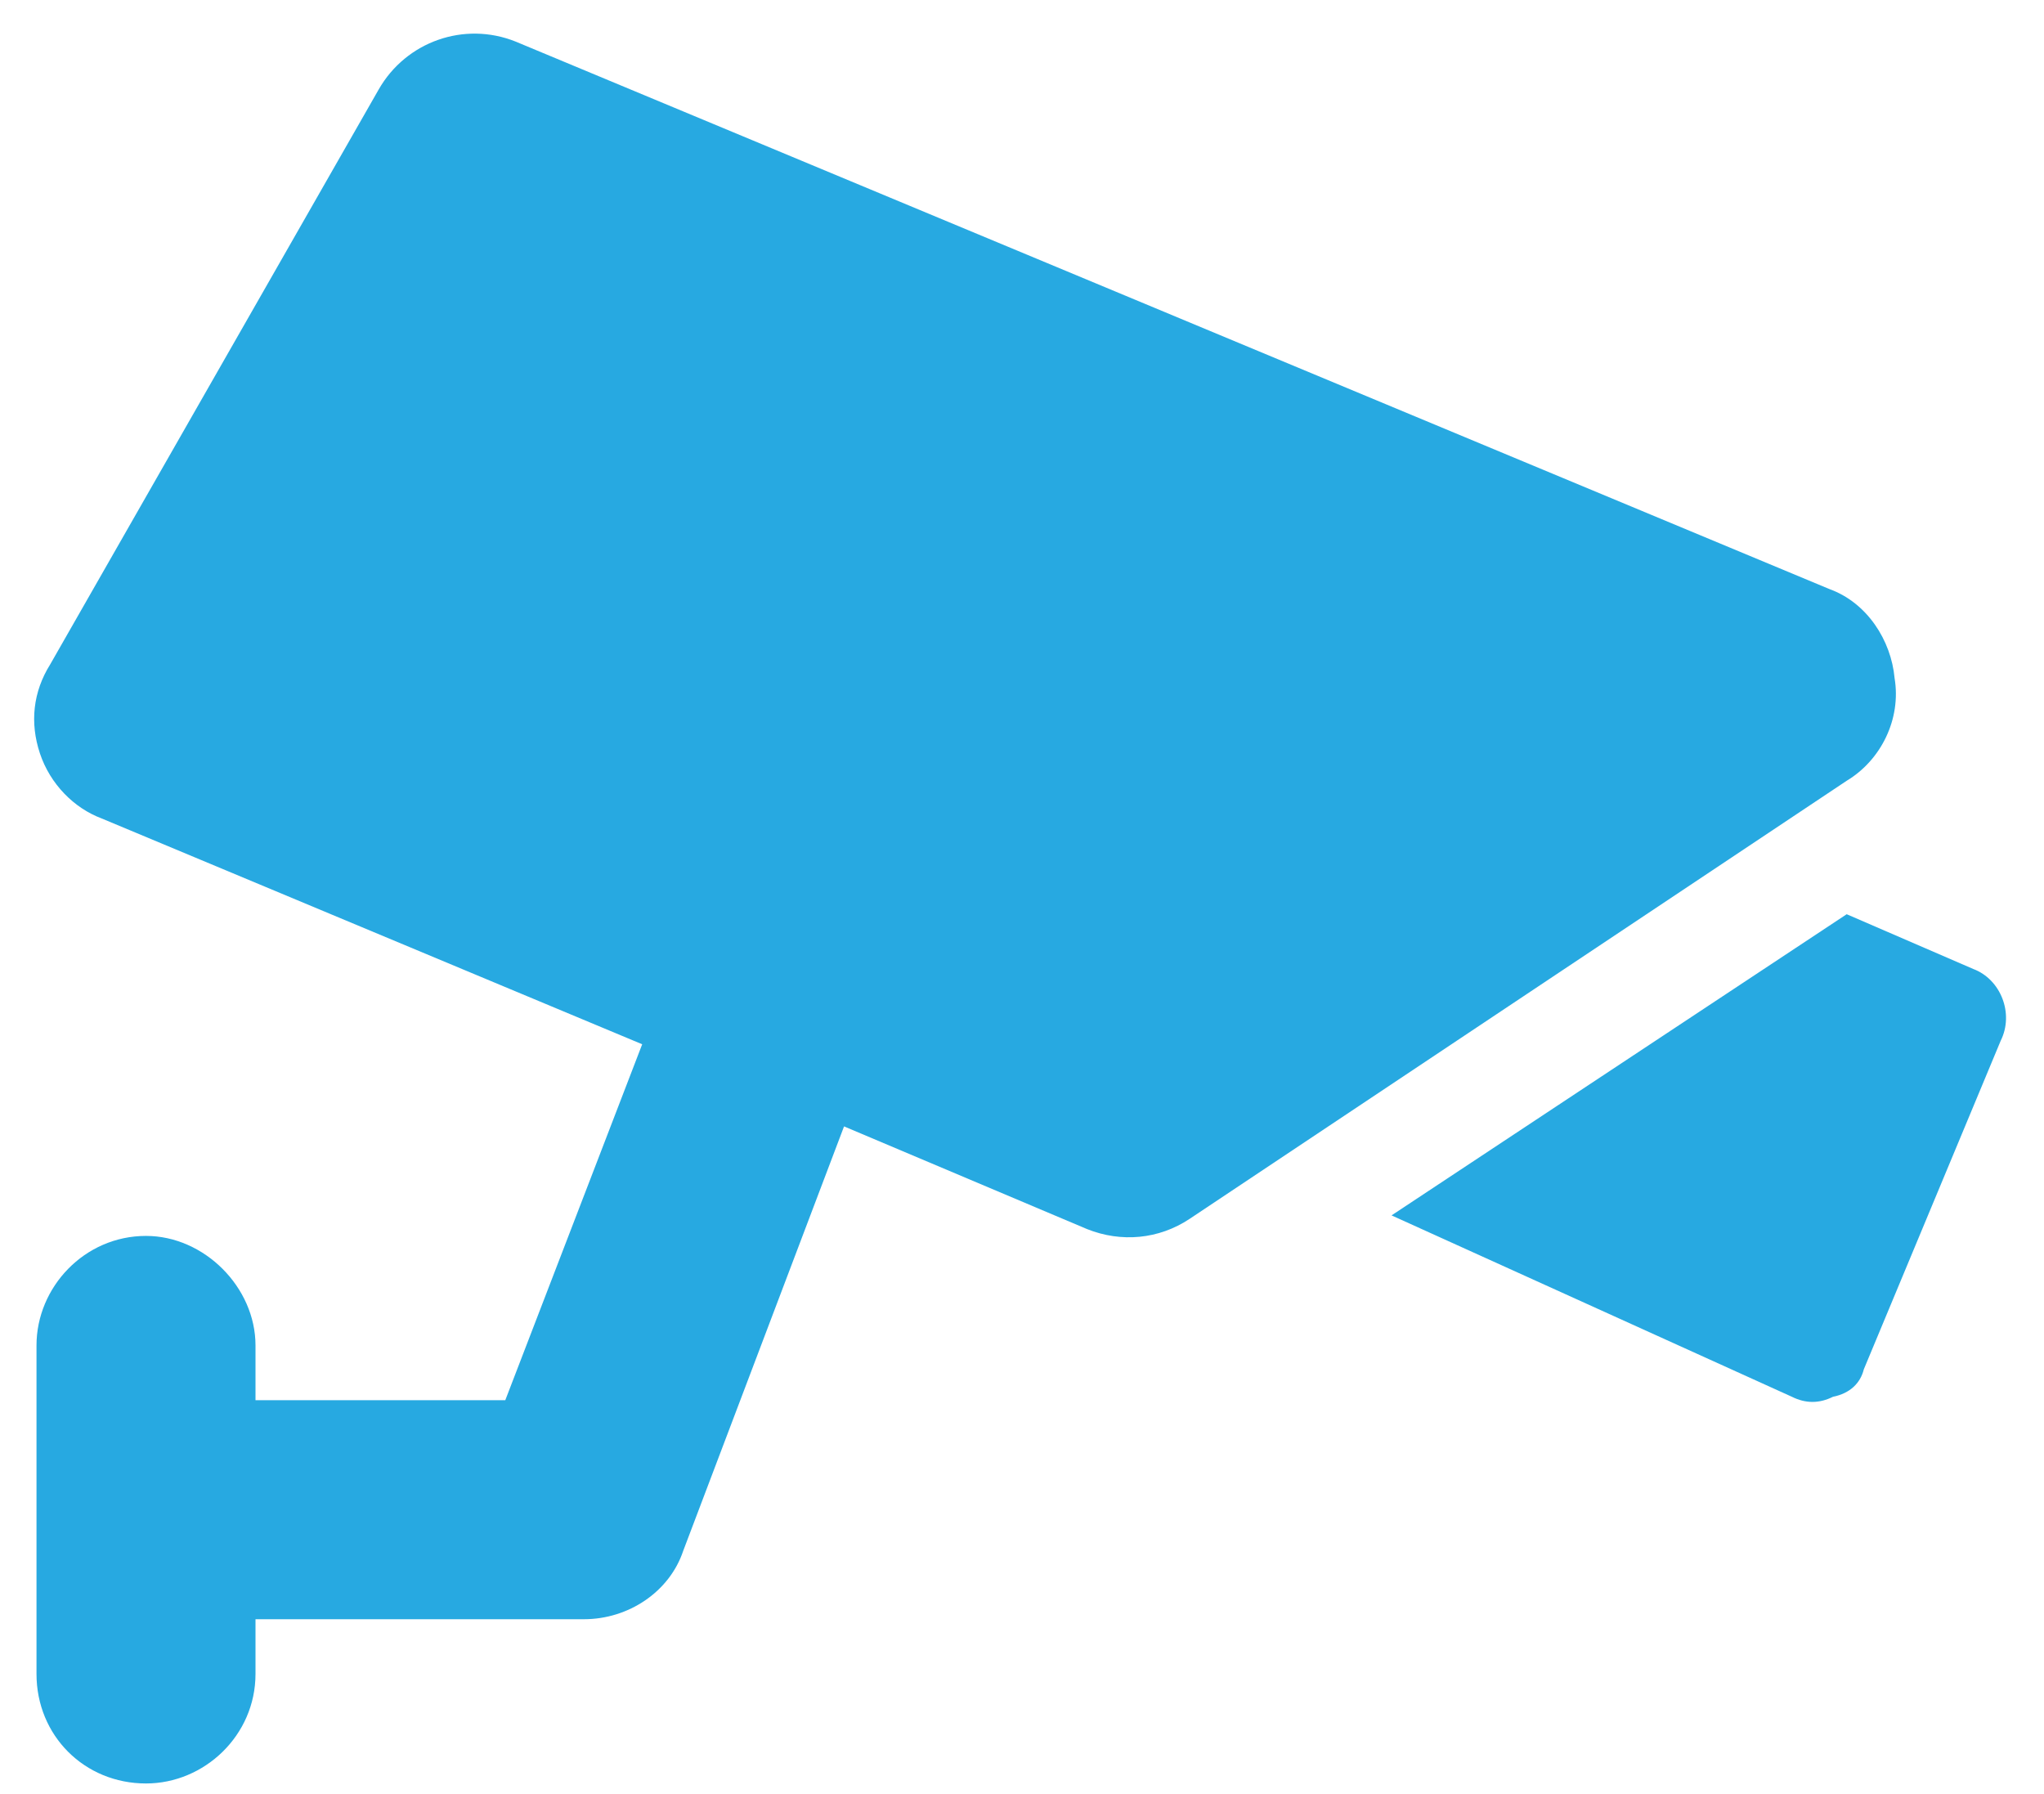
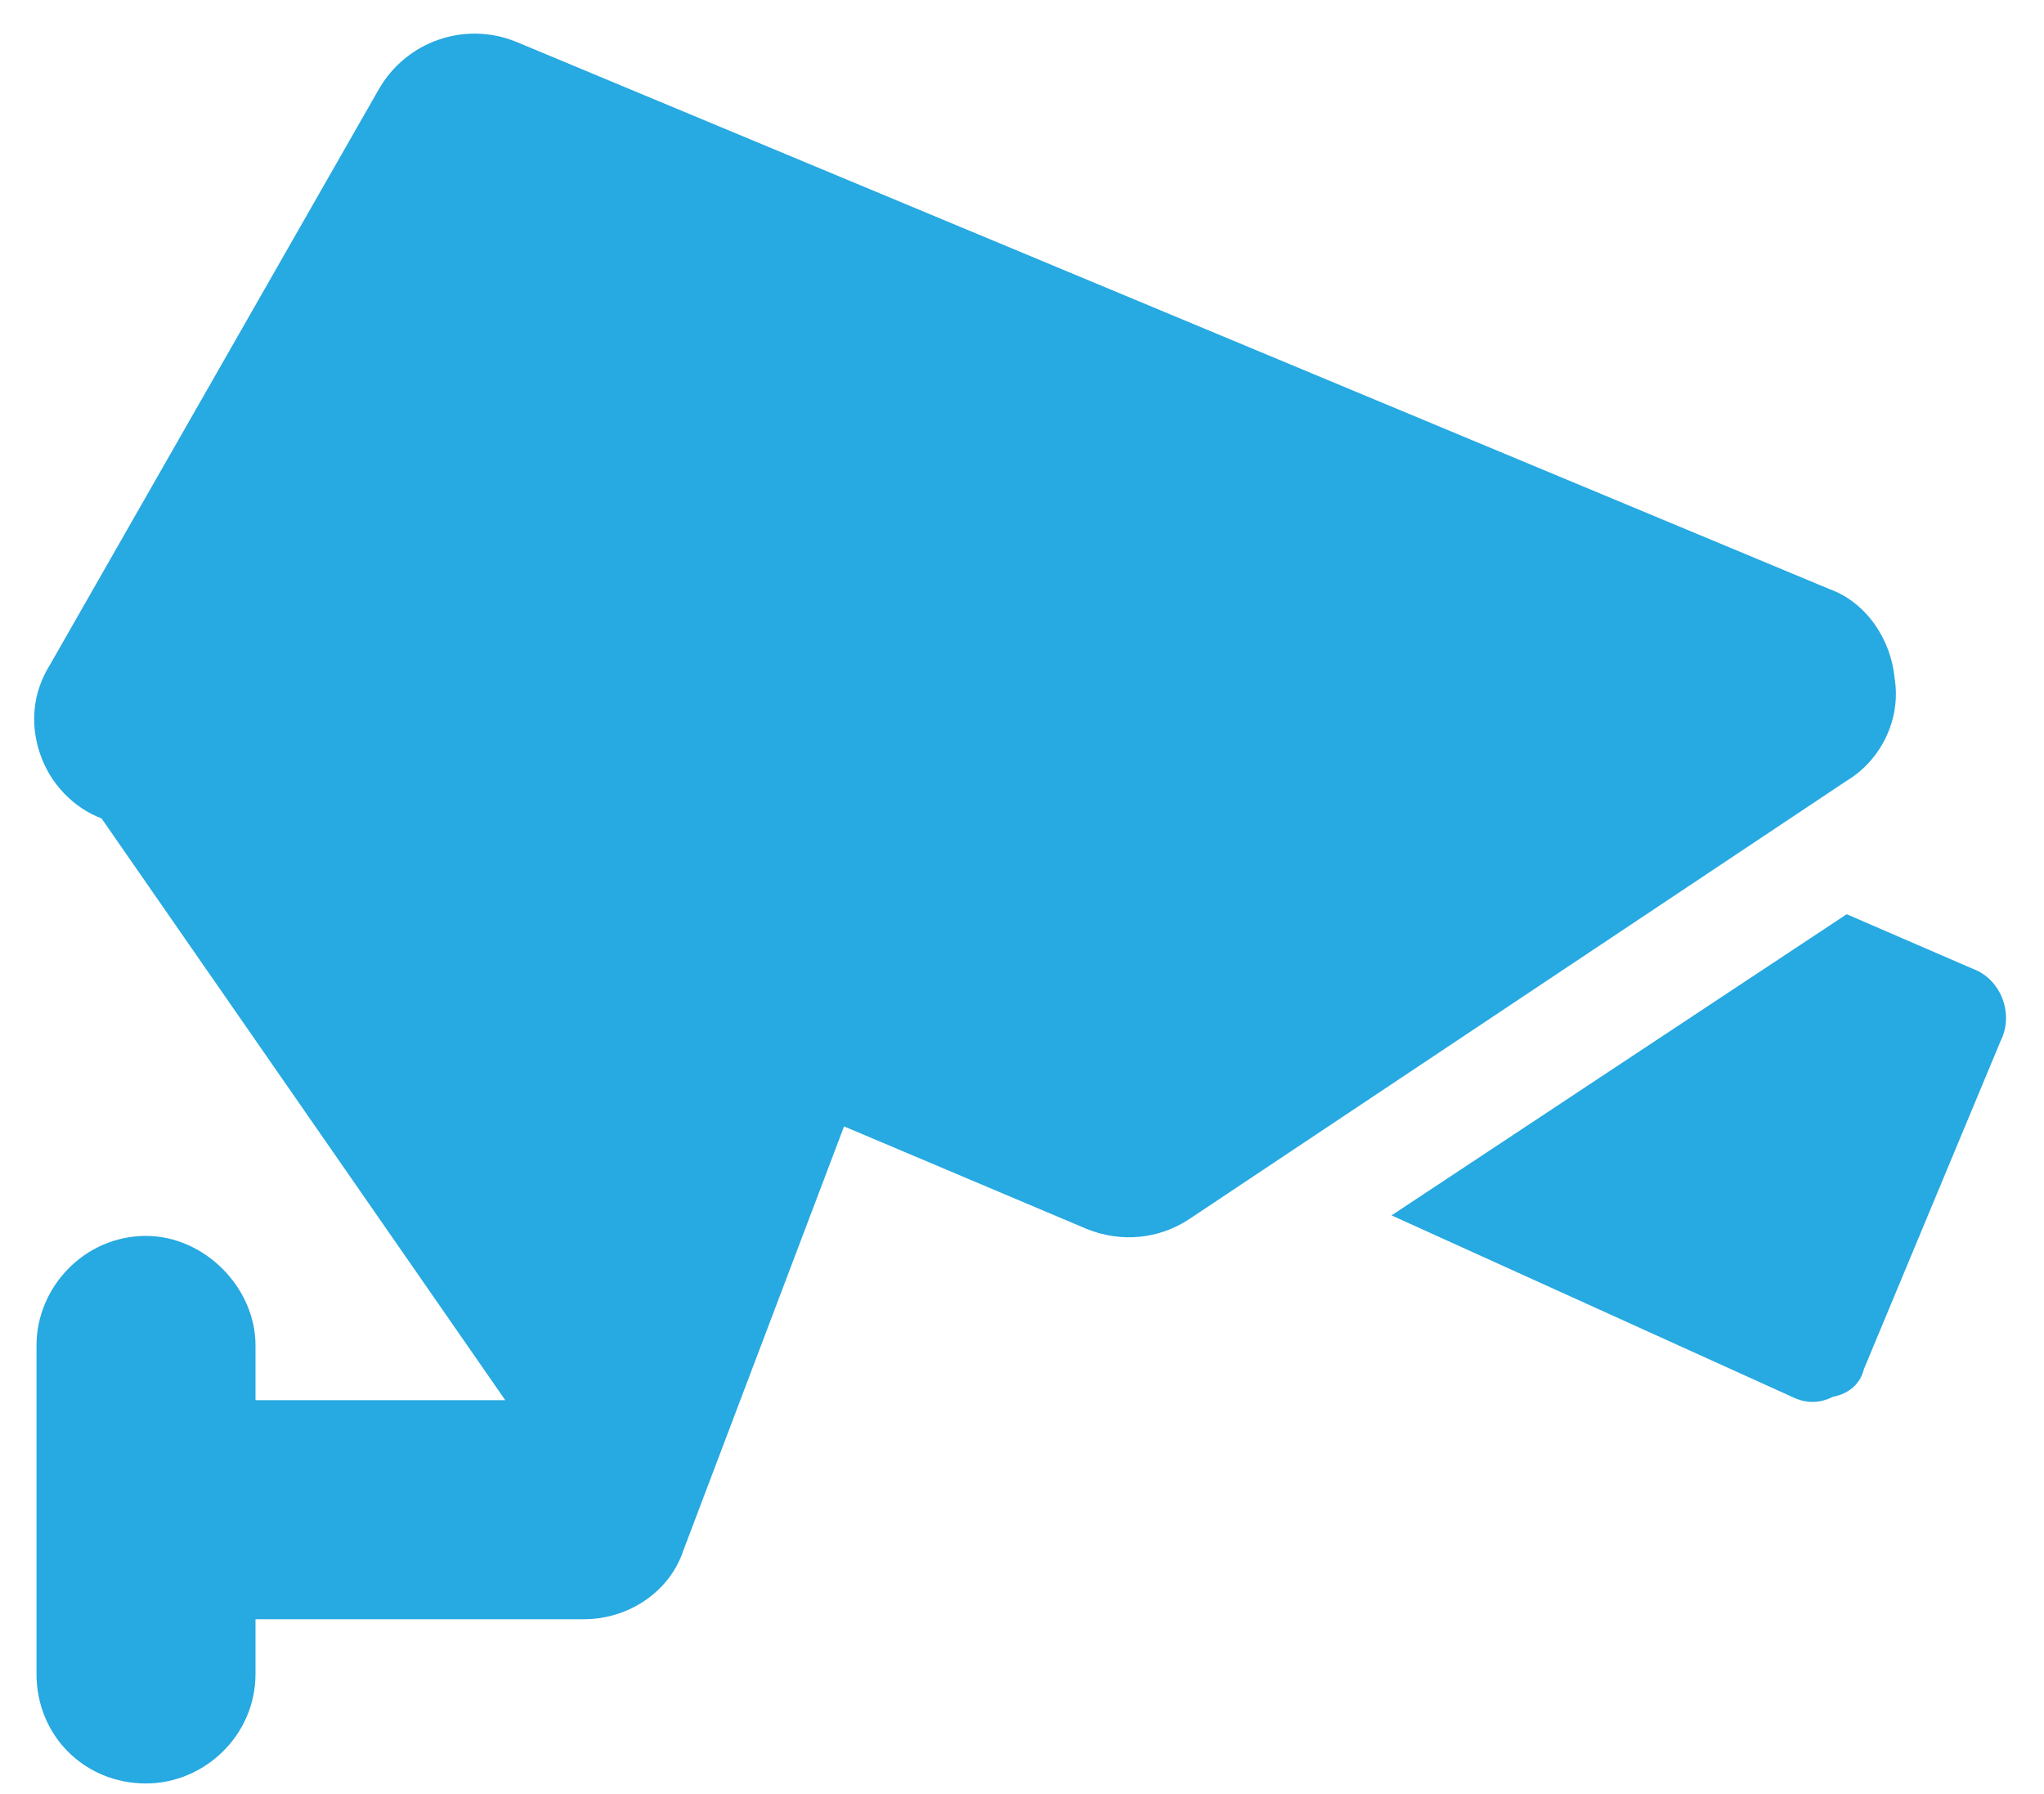
<svg xmlns="http://www.w3.org/2000/svg" width="49" height="43" viewBox="0 0 49 43" fill="none">
-   <path d="M12.359 0.996L43.859 14.121C44.762 14.449 45.336 15.352 45.418 16.254C45.582 17.238 45.09 18.223 44.27 18.715L28.52 29.215C27.781 29.707 26.879 29.789 26.059 29.461L20.234 27L16.379 37.172C16.051 38.156 15.066 38.813 14 38.813H6.125V40.125C6.125 41.602 4.895 42.75 3.5 42.75C2.023 42.75 0.875 41.602 0.875 40.125V36.188V32.25C0.875 30.856 2.023 29.625 3.5 29.625C4.895 29.625 6.125 30.856 6.125 32.25V33.563H12.113L15.395 25.031L2.434 19.617C1.777 19.371 1.203 18.797 0.957 18.059C0.711 17.32 0.793 16.582 1.203 15.926L9.078 2.145C9.734 0.996 11.129 0.504 12.359 0.996ZM42.957 33.481L33.359 29.133L44.27 21.914L47.305 23.227C47.961 23.473 48.289 24.293 47.961 24.949L44.68 32.824C44.598 33.153 44.352 33.399 43.941 33.481C43.613 33.645 43.285 33.645 42.957 33.481Z" fill="#27A9E1" />
+   <path d="M12.359 0.996L43.859 14.121C44.762 14.449 45.336 15.352 45.418 16.254C45.582 17.238 45.09 18.223 44.27 18.715L28.52 29.215C27.781 29.707 26.879 29.789 26.059 29.461L20.234 27L16.379 37.172C16.051 38.156 15.066 38.813 14 38.813H6.125V40.125C6.125 41.602 4.895 42.75 3.5 42.75C2.023 42.75 0.875 41.602 0.875 40.125V36.188V32.25C0.875 30.856 2.023 29.625 3.5 29.625C4.895 29.625 6.125 30.856 6.125 32.25V33.563H12.113L2.434 19.617C1.777 19.371 1.203 18.797 0.957 18.059C0.711 17.32 0.793 16.582 1.203 15.926L9.078 2.145C9.734 0.996 11.129 0.504 12.359 0.996ZM42.957 33.481L33.359 29.133L44.27 21.914L47.305 23.227C47.961 23.473 48.289 24.293 47.961 24.949L44.68 32.824C44.598 33.153 44.352 33.399 43.941 33.481C43.613 33.645 43.285 33.645 42.957 33.481Z" fill="#27A9E1" />
</svg>